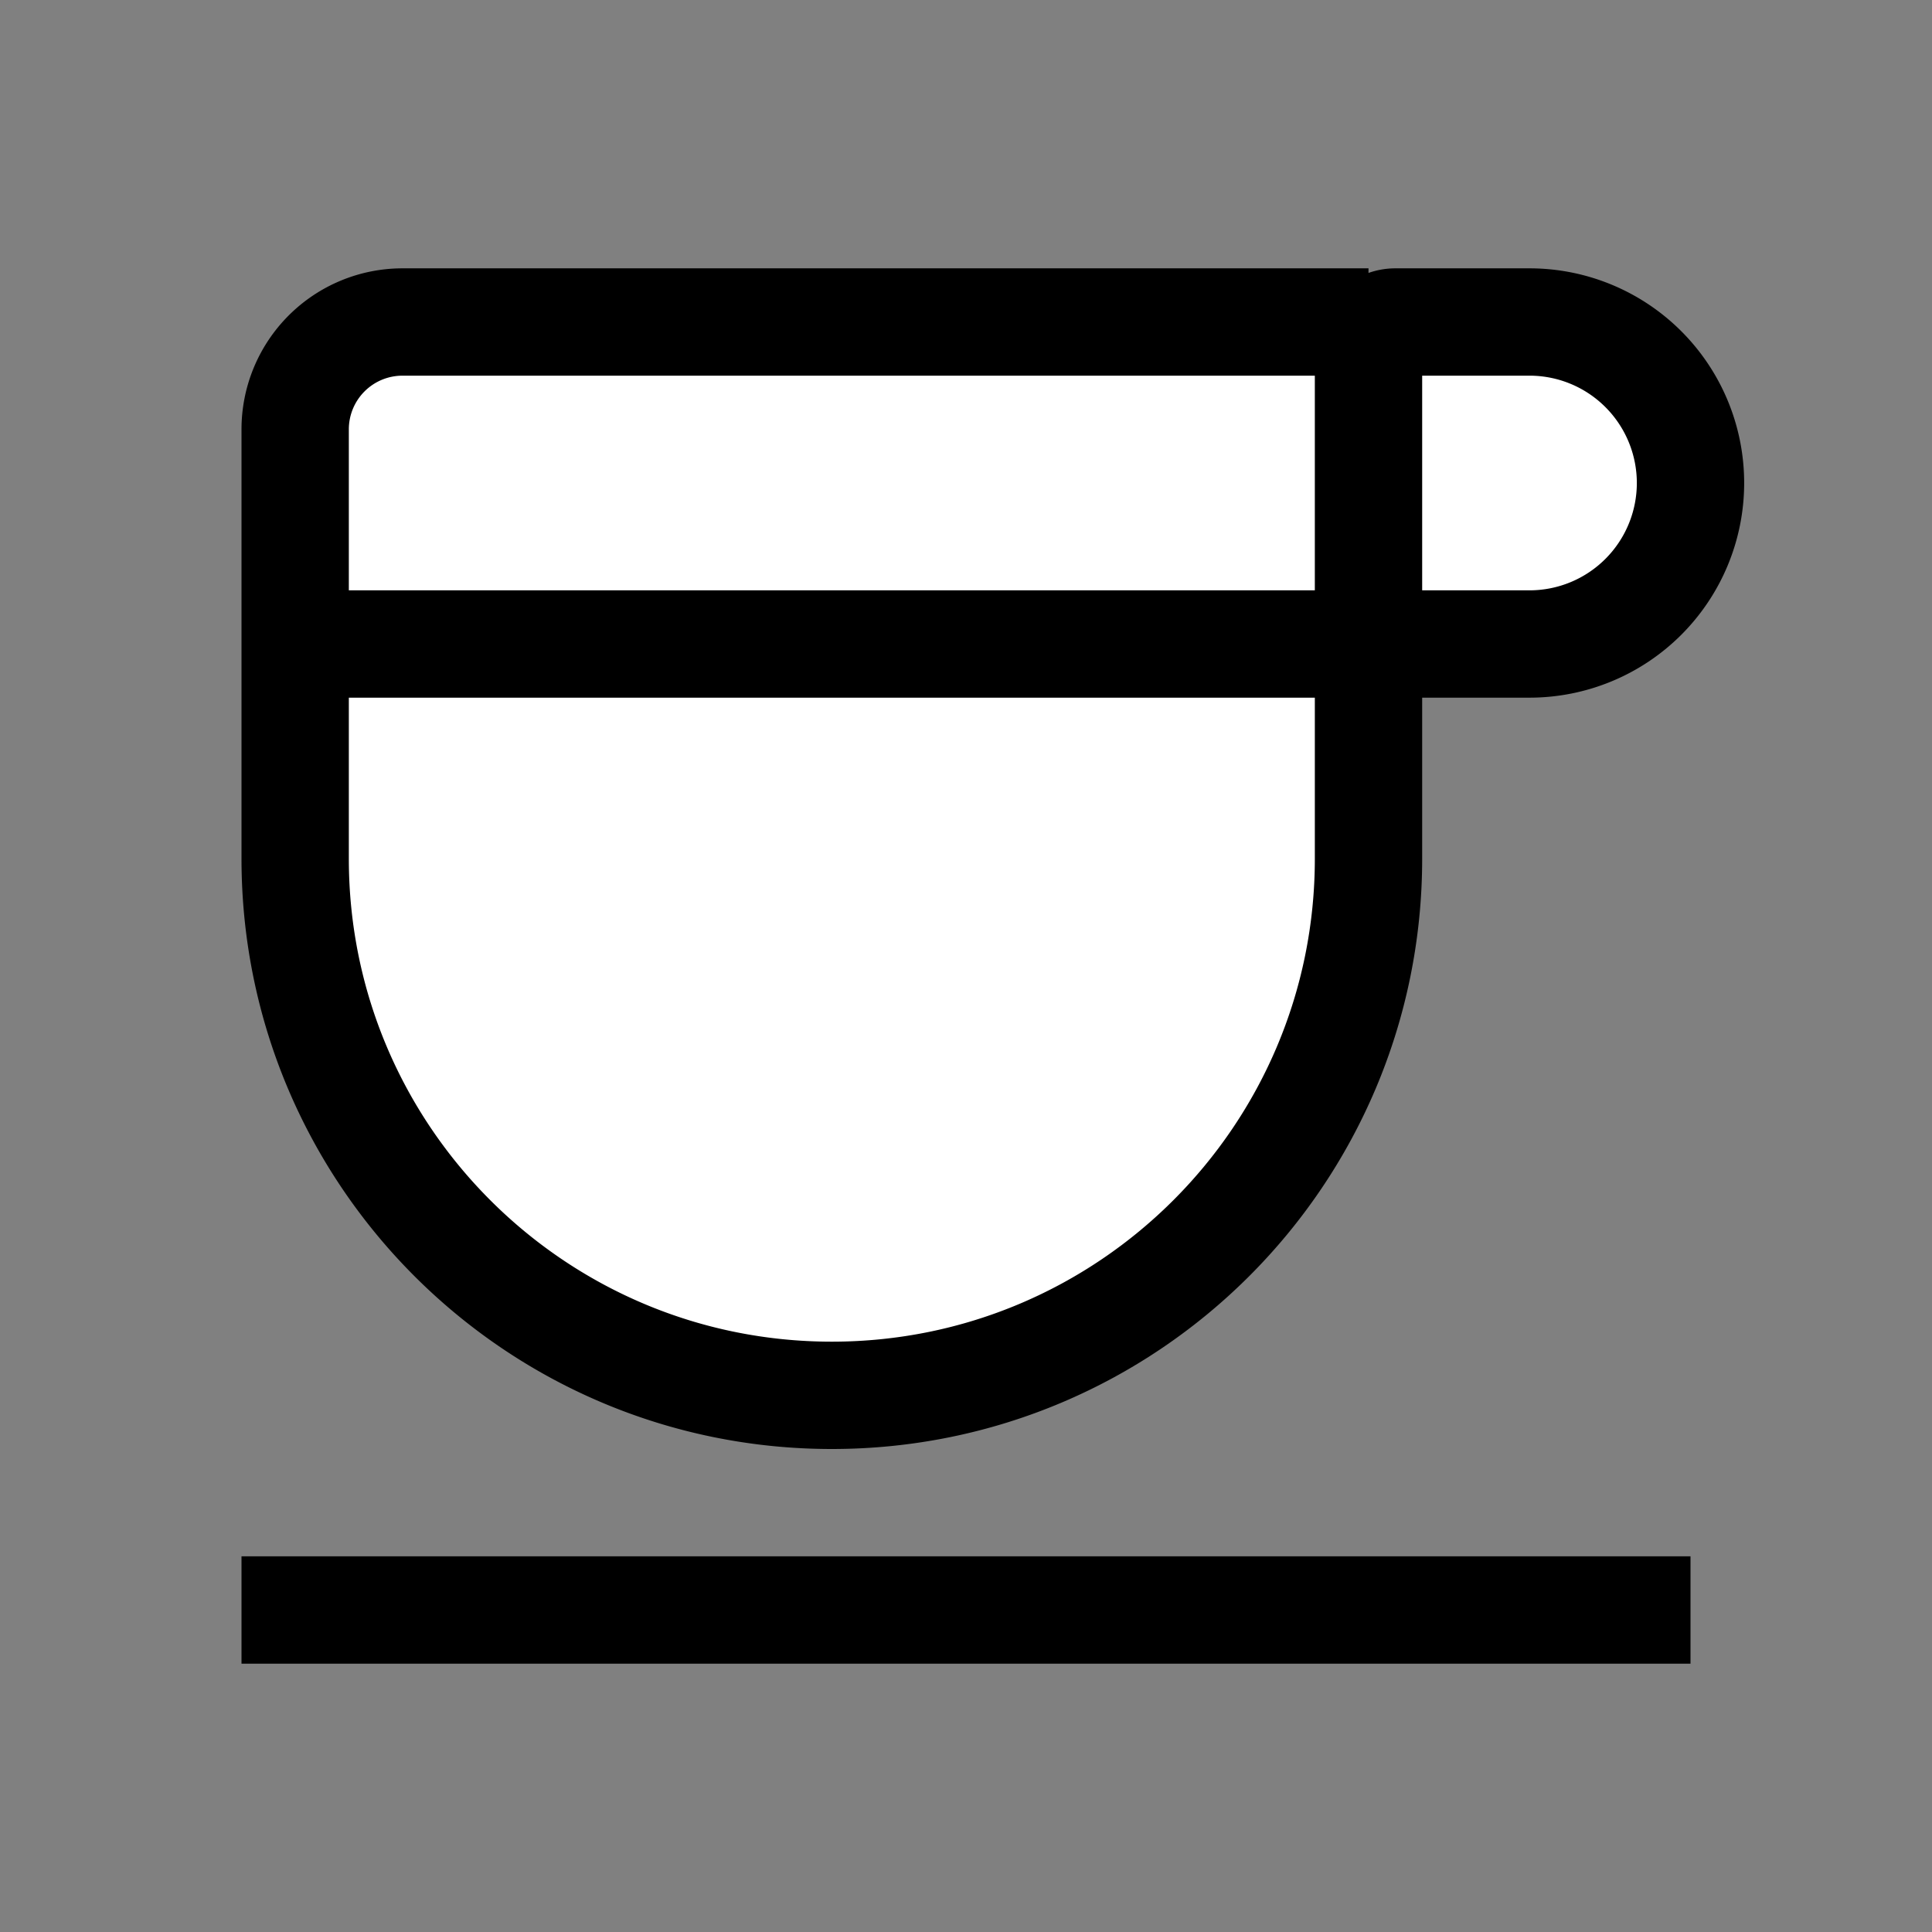
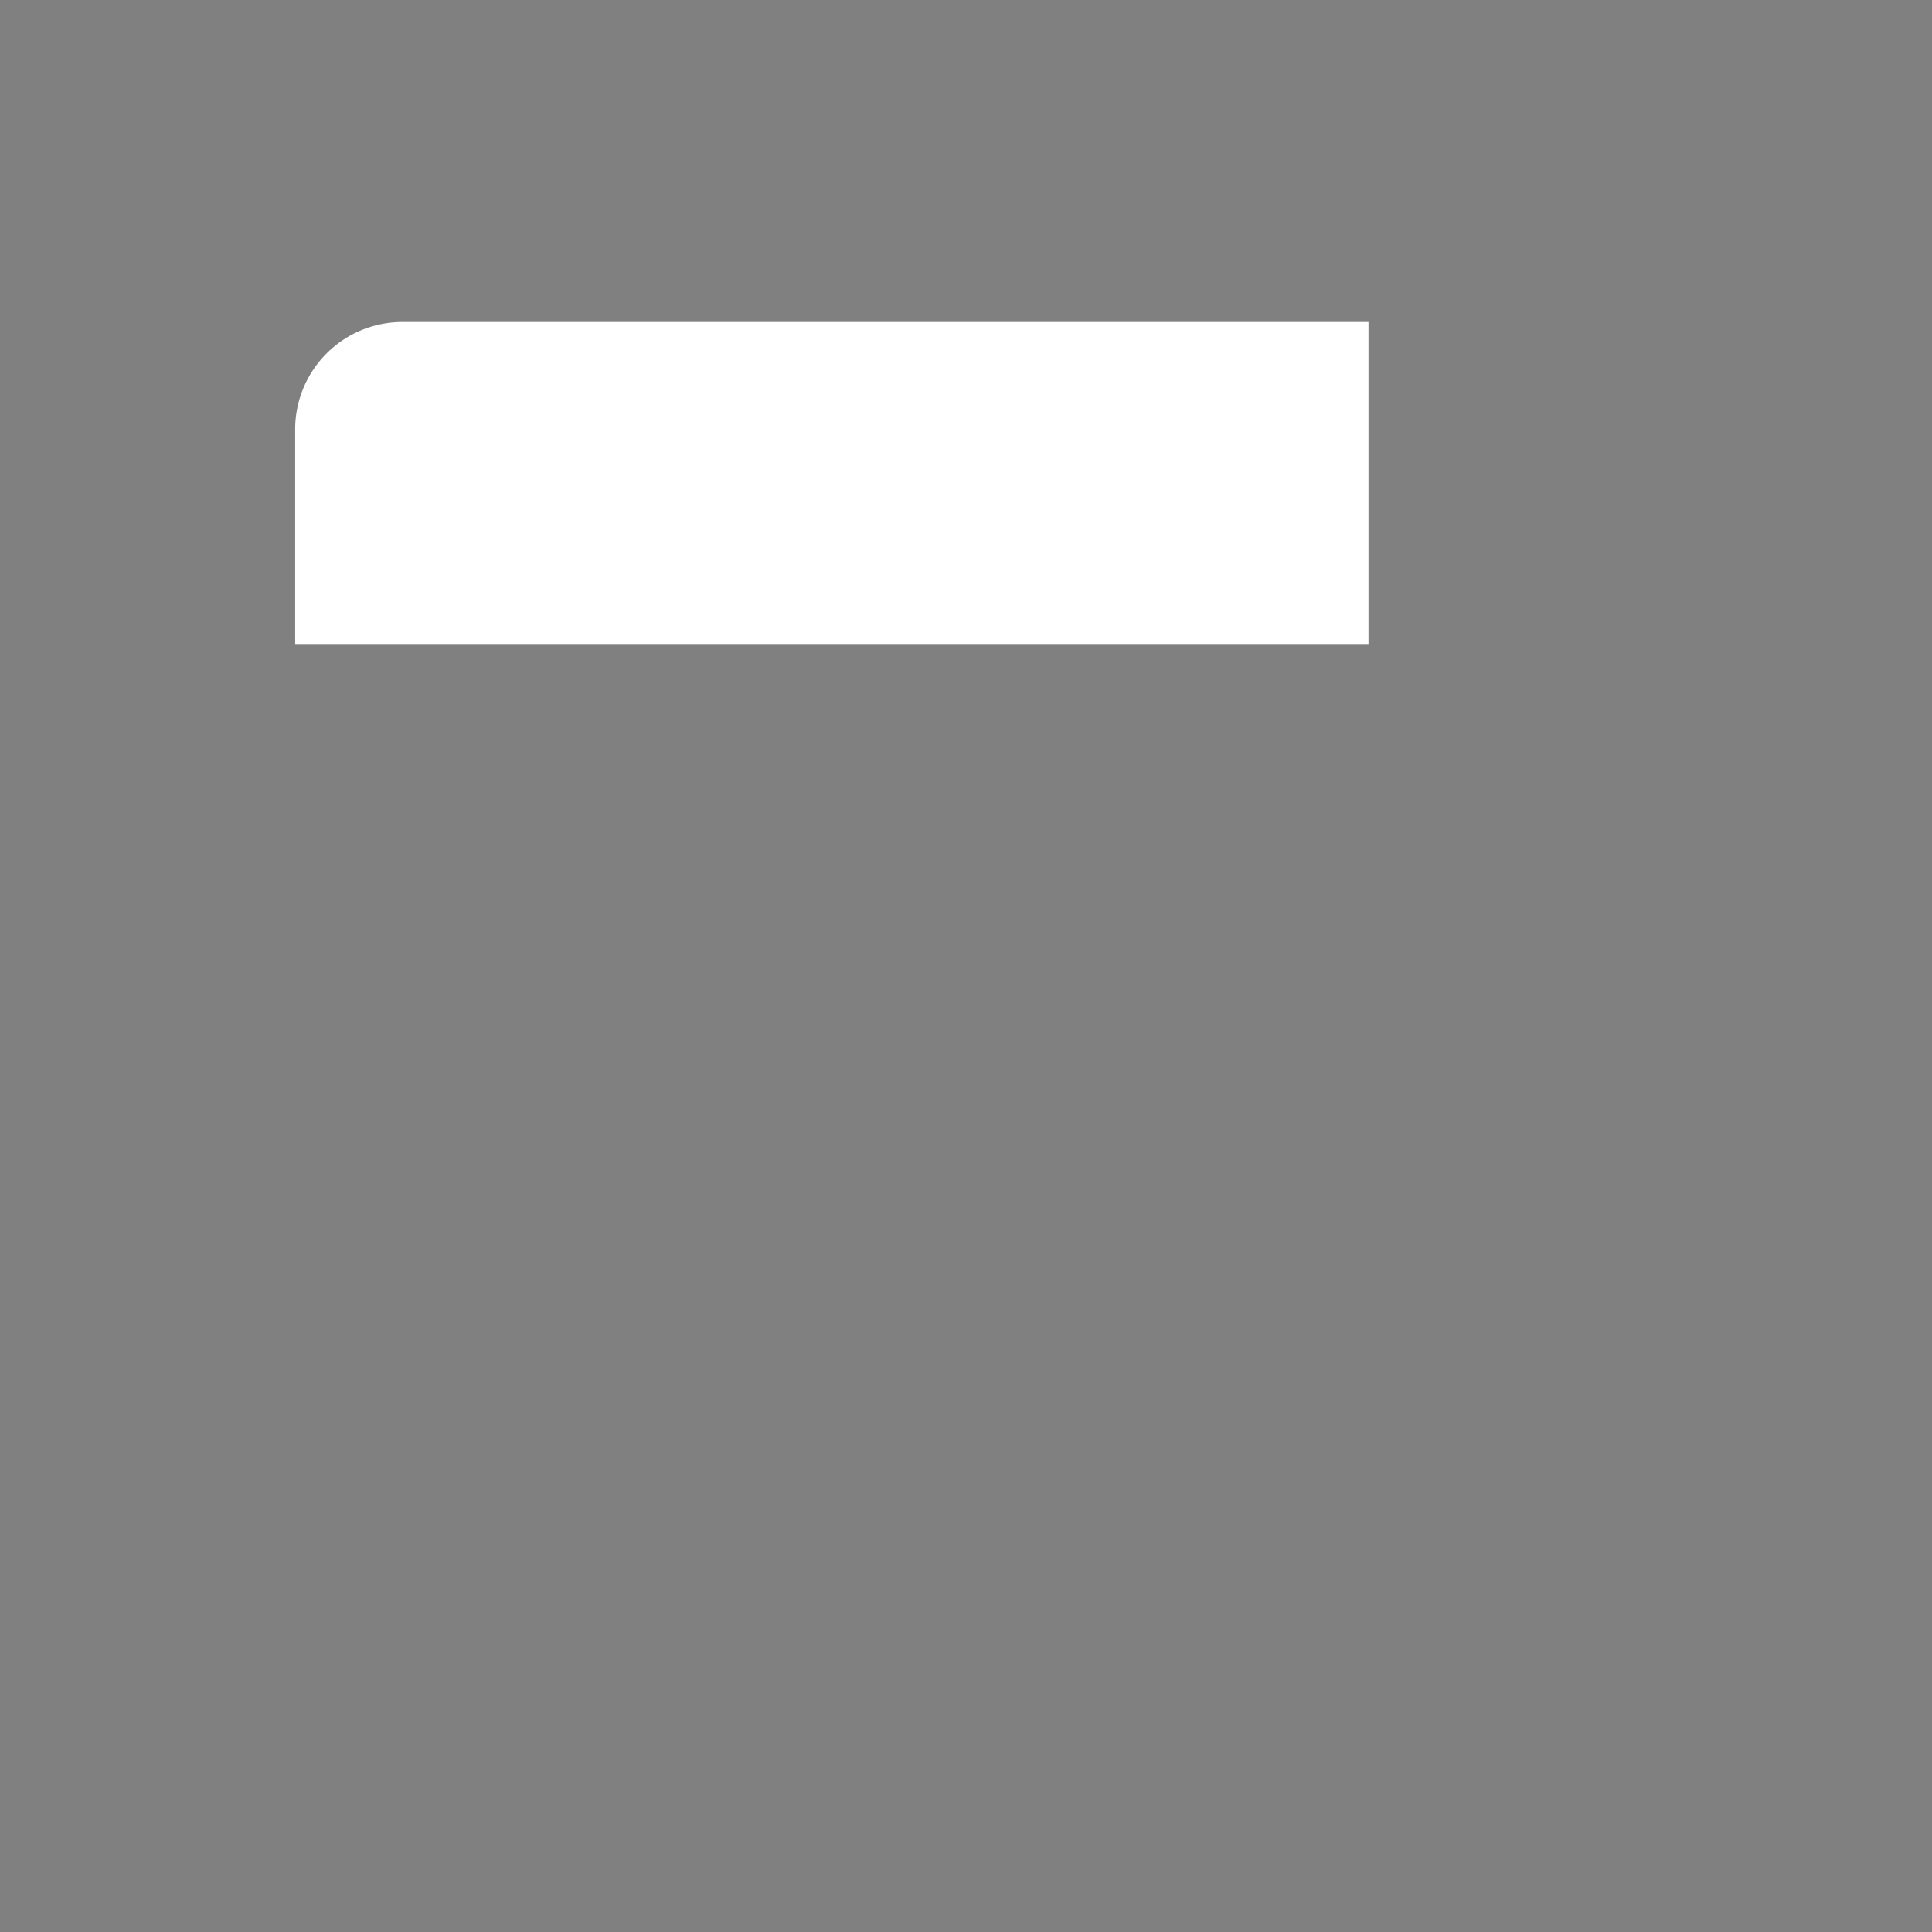
<svg xmlns="http://www.w3.org/2000/svg" width="72" height="72" viewBox="0 0 72 72" fill="none">
  <rect x="0" y="0" width="72" height="72" fill="#808080" stroke="none" />
  <path d="M11 16a4 4 0 014-4h36v12H11v-8z" fill="#fff" />
-   <path d="M11 16a4 4 0 014-4h36v20c0 11.046-8.954 20-20 20s-20-8.954-20-20V16zm41 8a1 1 0 01-1-1V13a1 1 0 011-1h5a6 6 0 010 12h-5z" fill="#fff" />
-   <path d="M51 12H15a4 4 0 00-4 4m40-4v12H11v-8m40-4v20c0 11.046-8.954 20-20 20s-20-8.954-20-20V16m52 44H9m54-42a6 6 0 01-6 6h-5a1 1 0 01-1-1V13a1 1 0 011-1h5a6 6 0 016 6z" stroke="#000" stroke-width="4" />
</svg>